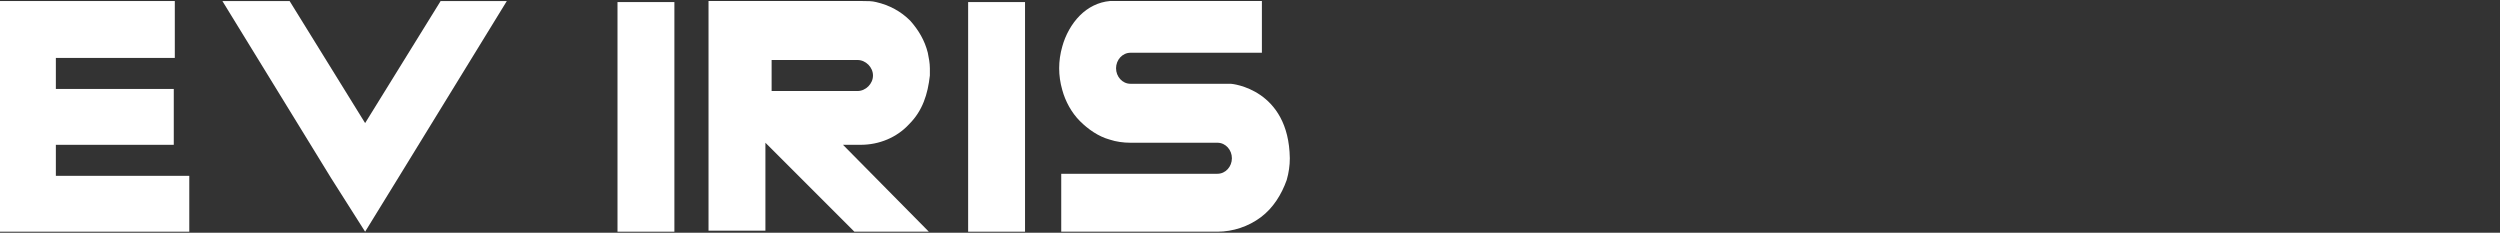
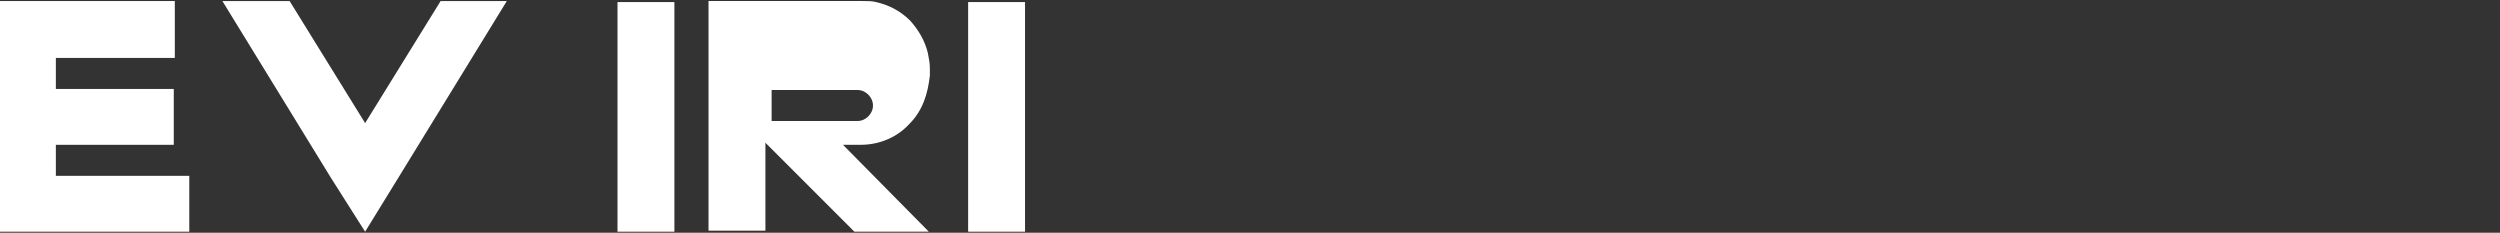
<svg xmlns="http://www.w3.org/2000/svg" version="1.1" id="Layer_1" x="0px" y="0px" viewBox="-184 385.5 241.7 22.5" style="enable-background:new -184 385.5 241.7 22.5;" xml:space="preserve">
  <rect x="-184" y="385.5" width="241.7" height="22.5" fill="#333333" stroke="none" />
  <style type="text/css">
	.st0{fill:#FFFFFF;}
</style>
  <title>EV Atlantis Logo</title>
-   <path class="st0" d="M-102.5,399.5h1.7c1.8,0,3.5-0.7,4.7-2c1.3-1.3,1.8-2.9,2-4.7c0-0.2,0-0.4,0-0.7c0-0.5-0.1-1-0.2-1.5  c-0.3-1.2-0.9-2.2-1.7-3.1c-0.9-0.9-2-1.5-3.3-1.8c-0.4-0.1-0.8-0.1-1.3-0.1h-14.9v22.2h5.5v-8.5l0,0v0l8.5,8.5l0.1,0.1h7.2  L-102.5,399.5L-102.5,399.5z M-109.4,394.2v-2.9h8.3c0.8,0,1.5,0.7,1.5,1.5c0,0.8-0.7,1.5-1.5,1.5H-109.4z" />
+   <path class="st0" d="M-102.5,399.5h1.7c1.8,0,3.5-0.7,4.7-2c1.3-1.3,1.8-2.9,2-4.7c0-0.2,0-0.4,0-0.7c0-0.5-0.1-1-0.2-1.5  c-0.3-1.2-0.9-2.2-1.7-3.1c-0.9-0.9-2-1.5-3.3-1.8c-0.4-0.1-0.8-0.1-1.3-0.1h-14.9v22.2h5.5v-8.5l0,0v0l8.5,8.5l0.1,0.1h7.2  L-102.5,399.5L-102.5,399.5z M-109.4,394.2h8.3c0.8,0,1.5,0.7,1.5,1.5c0,0.8-0.7,1.5-1.5,1.5H-109.4z" />
  <polygon class="st0" points="-152,402.7 -148.7,407.9 -145.5,402.7 -135,385.6 -141.4,385.6 -148.7,397.4 -156,385.6 -162.5,385.6   " />
  <polygon class="st0" points="-167.1,391.1 -167.1,385.6 -178.6,385.6 -184,385.6 -184,391.1 -184,394.1 -184,399.5 -184,402.5   -184,407.9 -178.6,407.9 -165.7,407.9 -165.7,402.5 -178.6,402.5 -178.6,399.5 -167.2,399.5 -167.2,394.1 -178.6,394.1   -178.6,391.1 " />
  <polygon class="st0" points="-124.3,385.7 -124.3,391 -124.3,392.8 -124.3,407.9 -118.8,407.9 -118.8,398.3 -118.8,396.5   -118.8,385.7 " />
  <polygon class="st0" points="-90.4,385.7 -90.4,391 -90.4,392.8 -90.4,407.9 -84.9,407.9 -84.9,398.3 -84.9,396.5 -84.9,385.7 " />
-   <path class="st0" d="M-65,393.6h-9.7c-0.8,0-1.4-0.7-1.4-1.5c0-0.8,0.6-1.5,1.4-1.5H-62v-5c0,0-14.4,0-14.7,0  c-1.1,0.1-2.1,0.6-2.9,1.4c-0.8,0.8-1.4,1.9-1.7,3c-0.2,0.7-0.3,1.4-0.3,2.1c0,0.7,0.1,1.4,0.3,2.1c0.3,1.1,0.9,2.2,1.7,3  c0.8,0.8,1.8,1.5,2.9,1.8c0.6,0.2,1.3,0.3,2,0.3h8.4c0.8,0,1.4,0.7,1.4,1.5s-0.6,1.5-1.4,1.5h-15.1v5.6h15.1c1.5,0,3-0.5,4.2-1.4  c1.2-0.9,2-2.2,2.5-3.6c0.2-0.7,0.3-1.4,0.3-2.1C-59.4,394.1-64.9,393.6-65,393.6L-65,393.6z" />
</svg>